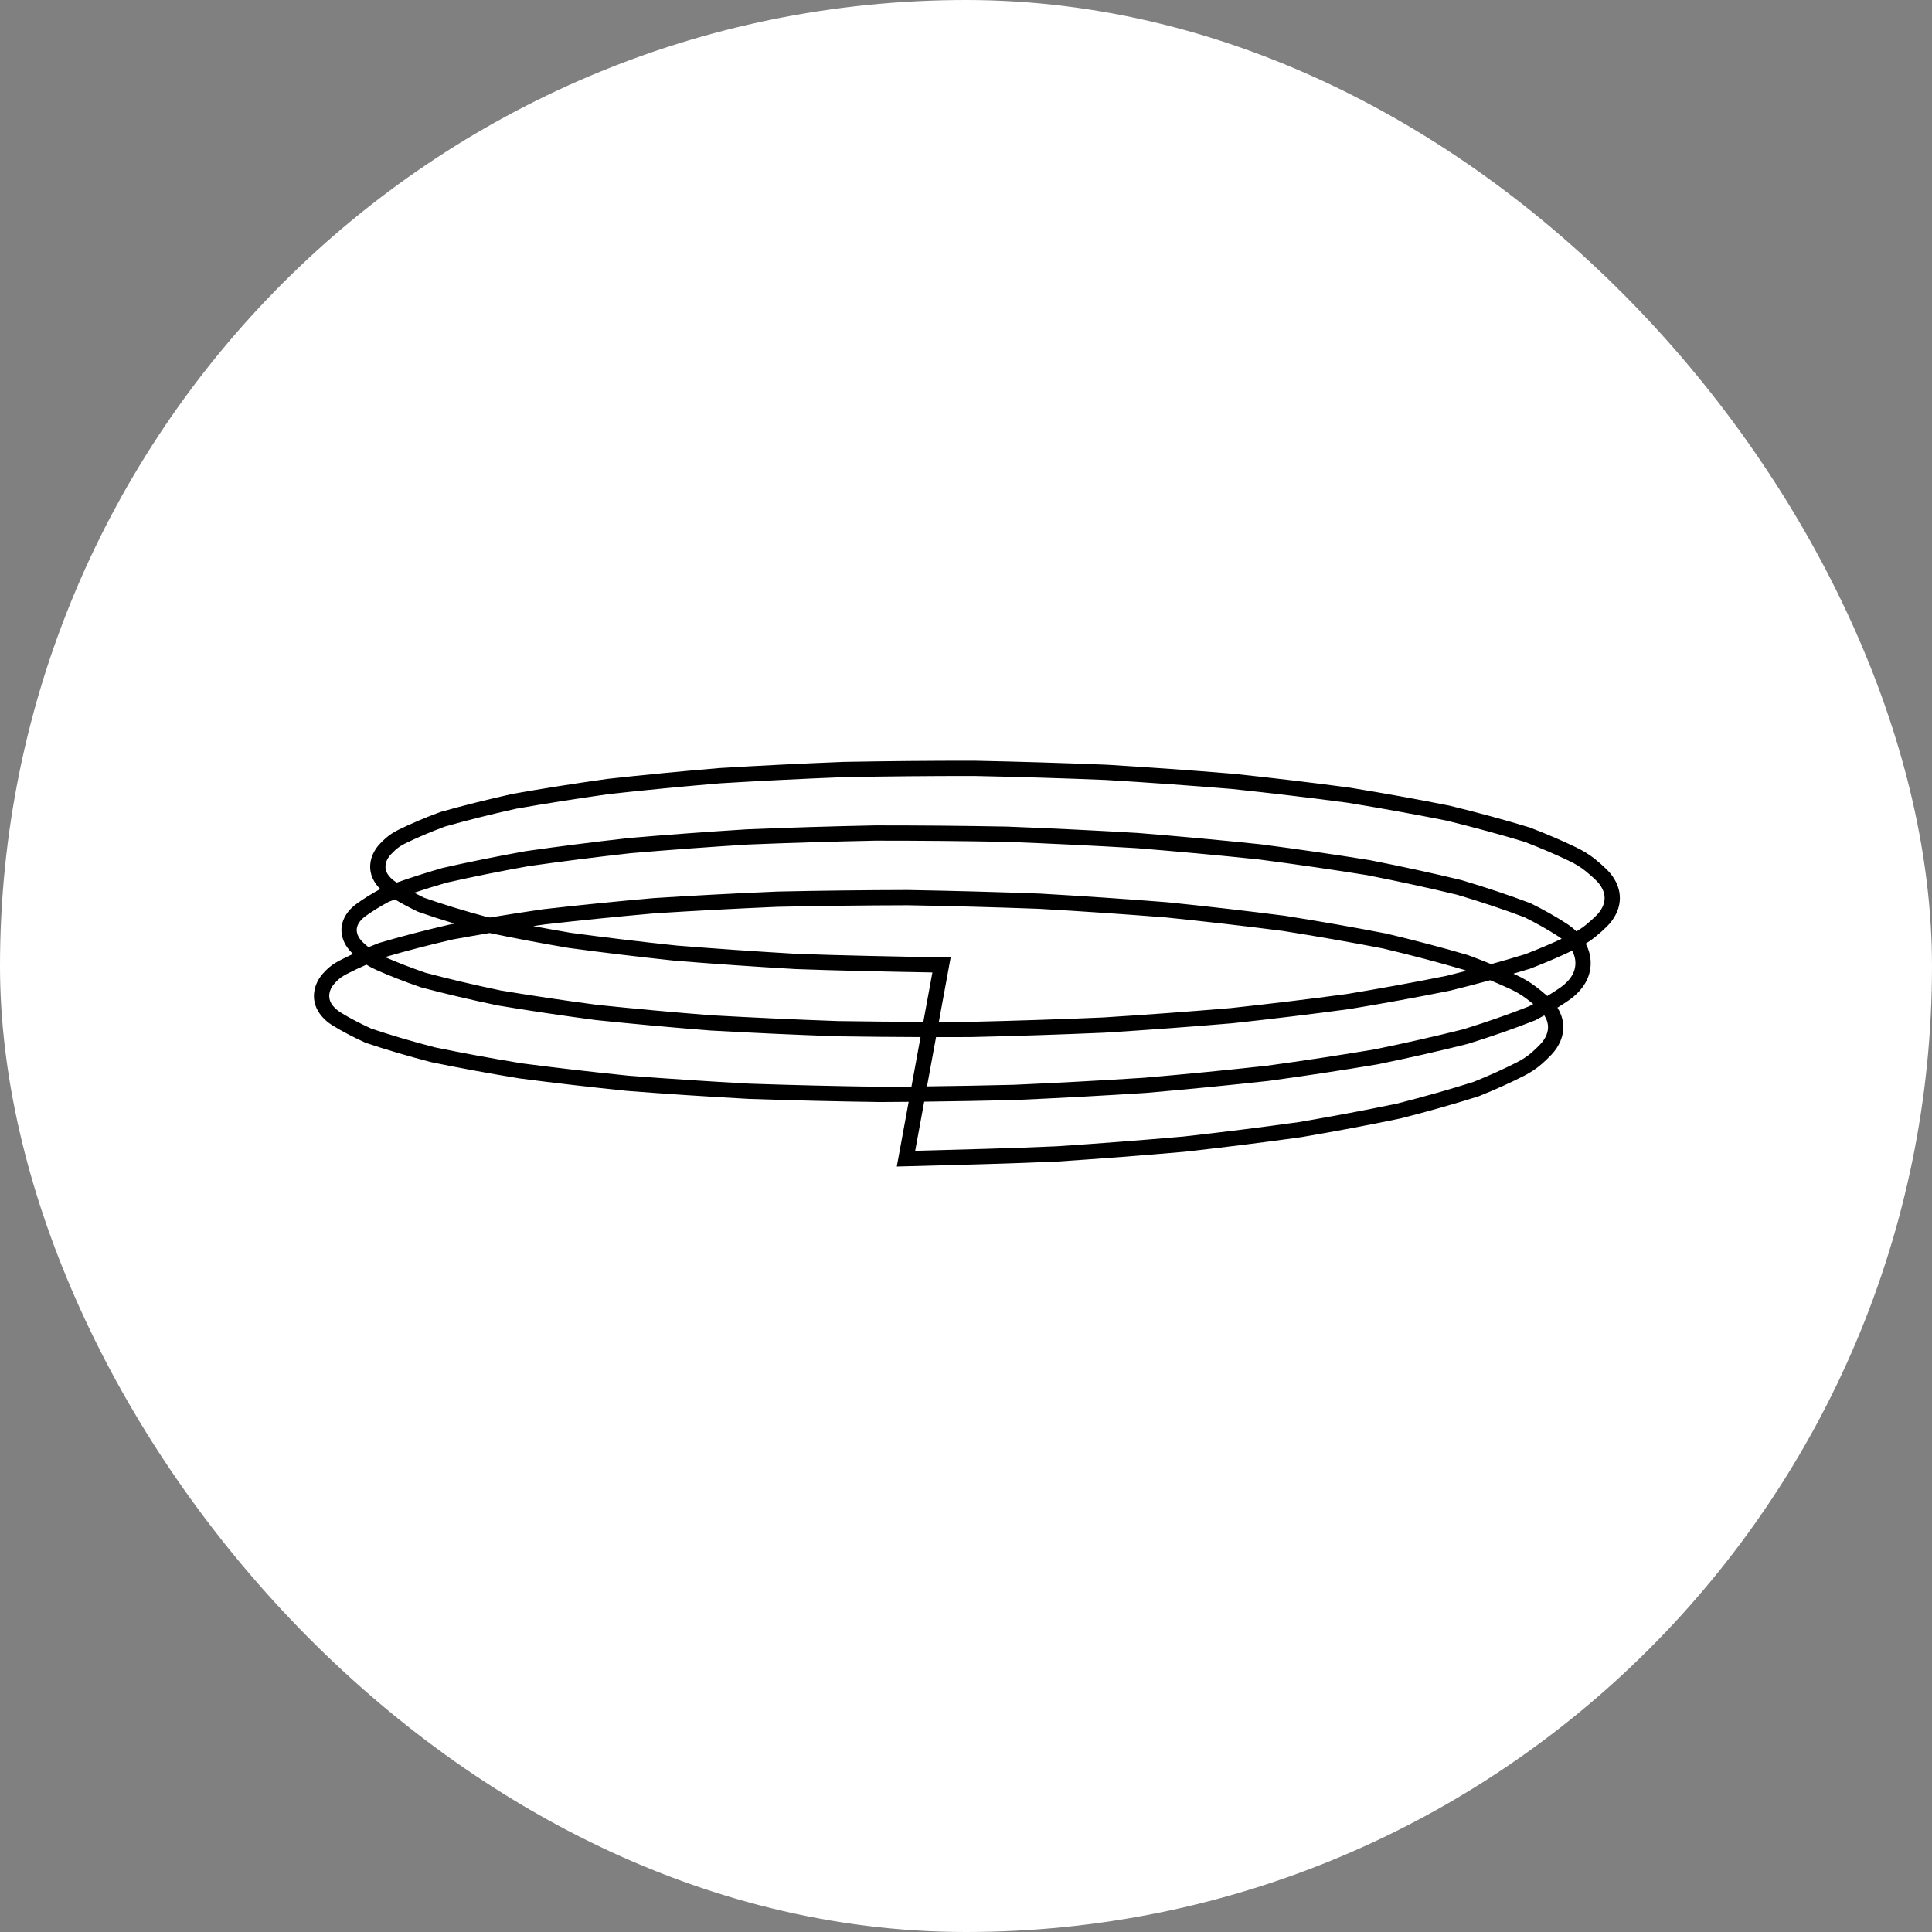
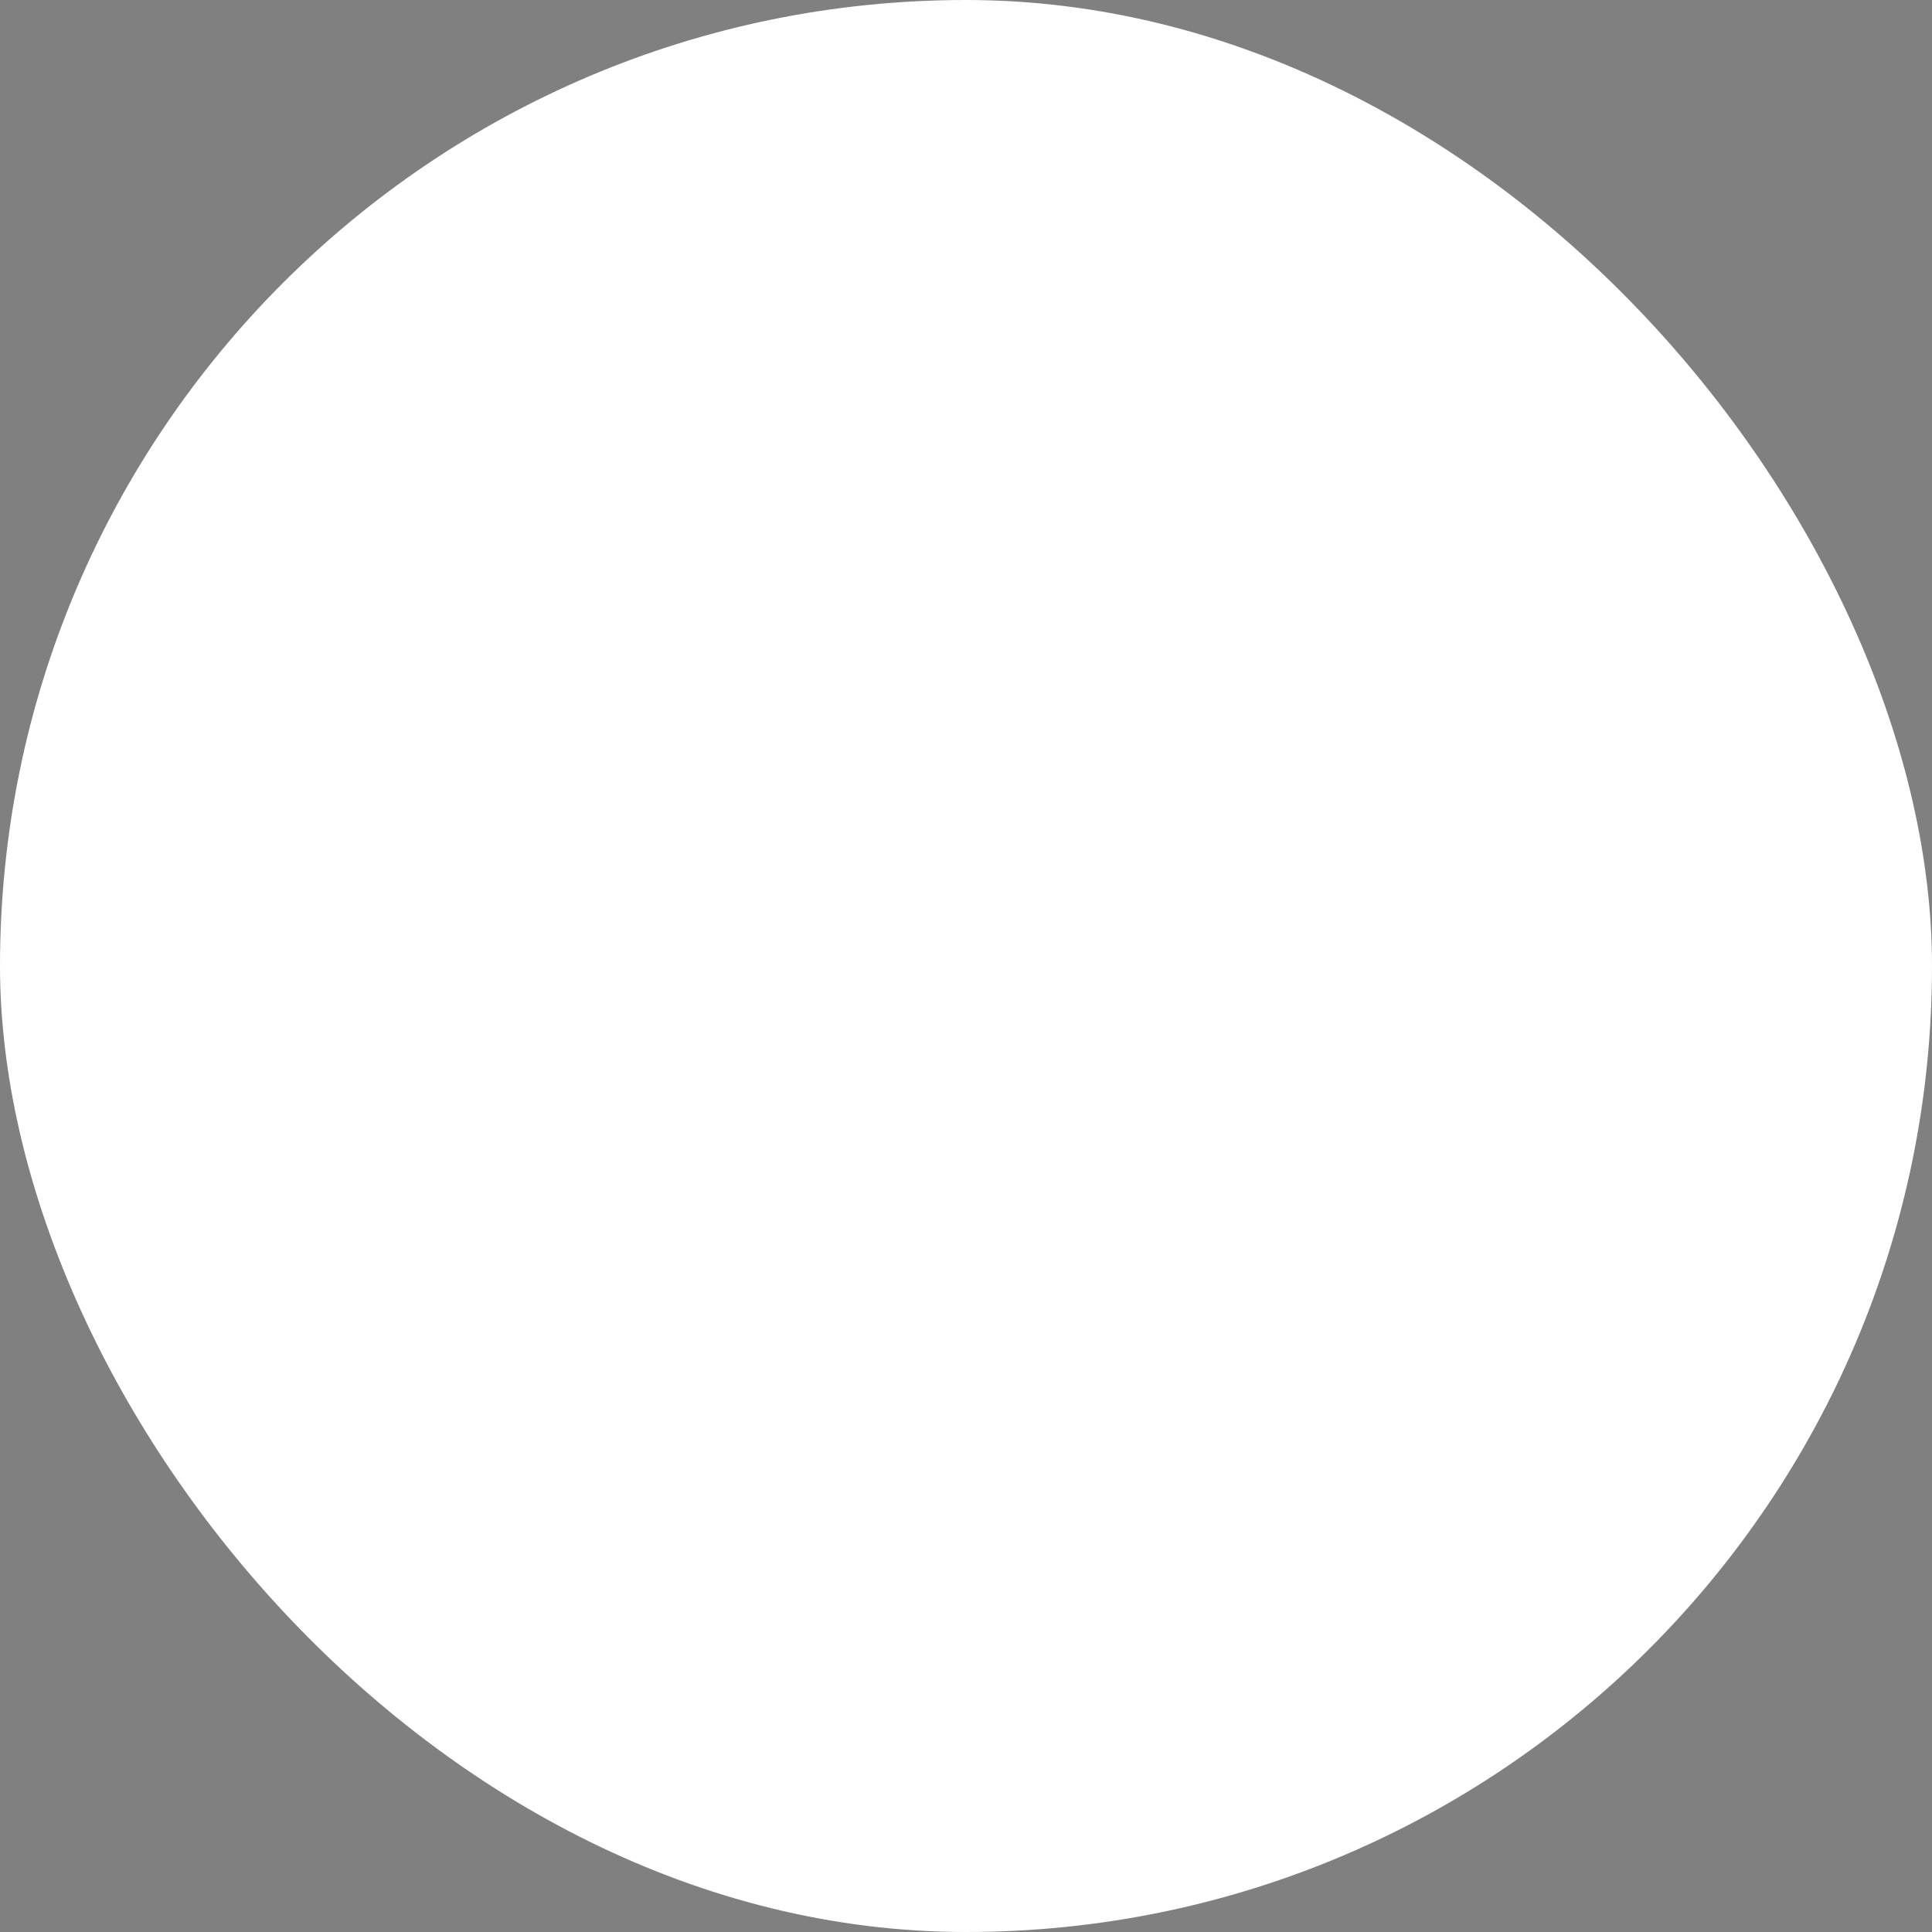
<svg xmlns="http://www.w3.org/2000/svg" width="160" height="160" viewBox="0 0 160 160" fill="none">
  <rect x="0" y="0" width="160" height="160" fill="#808080" stroke="none" />
  <rect width="160" height="160" rx="80" fill="white" />
-   <path fill-rule="evenodd" clip-rule="evenodd" d="M69.883 64.36C66.405 64.496 62.994 64.666 59.651 64.869C56.483 65.135 53.419 65.432 50.459 65.758C47.746 66.14 45.171 66.546 42.733 66.977C40.606 67.451 38.642 67.944 36.842 68.455C35.625 68.909 34.539 69.371 33.584 69.838C33.26 69.996 32.97 70.184 32.725 70.409C32.599 70.526 32.481 70.642 32.372 70.757C31.924 71.231 31.808 71.8 32.032 72.259C32.169 72.542 32.444 72.827 32.76 73.034C32.79 73.054 32.822 73.074 32.853 73.094C34.018 72.681 35.279 72.278 36.637 71.885L36.654 71.88L36.673 71.876C38.81 71.391 41.099 70.929 43.538 70.489L43.549 70.487L43.56 70.486C46.275 70.097 49.111 69.737 52.07 69.404L52.078 69.403L52.087 69.403C55.257 69.13 58.514 68.889 61.859 68.68L61.866 68.68L61.873 68.68C65.355 68.537 68.887 68.43 72.467 68.357L72.473 68.357L72.48 68.357C76.117 68.354 79.763 68.388 83.416 68.456L83.423 68.456L83.429 68.457C87.057 68.597 90.652 68.772 94.213 68.982L94.22 68.982L94.227 68.983C97.681 69.261 101.063 69.573 104.371 69.918L104.379 69.919L104.387 69.92C107.512 70.328 110.528 70.766 113.433 71.233L113.444 71.235L113.455 71.237C116.109 71.759 118.623 72.306 120.996 72.878L121.012 72.882L121.028 72.886C123.094 73.503 124.995 74.139 126.731 74.795L126.76 74.806L126.789 74.821C127.88 75.364 128.861 75.918 129.73 76.482C130.018 76.669 130.298 76.885 130.553 77.135C130.832 76.97 131.097 76.789 131.343 76.588C131.652 76.335 131.933 76.082 132.188 75.831C132.628 75.395 132.89 74.876 132.887 74.364C132.884 73.854 132.62 73.339 132.179 72.909C131.921 72.656 131.634 72.401 131.32 72.147C130.919 71.821 130.468 71.548 129.985 71.315C128.867 70.777 127.632 70.247 126.28 69.725C124.274 69.116 122.112 68.528 119.795 67.96C117.184 67.439 114.446 66.944 111.58 66.476C108.487 66.066 105.301 65.686 102.022 65.338C98.591 65.055 95.105 64.806 91.564 64.592C87.952 64.447 84.326 64.338 80.686 64.263C77.058 64.26 73.457 64.293 69.883 64.36ZM131.32 78.147C131.605 77.973 131.881 77.78 132.143 77.565C132.48 77.289 132.79 77.011 133.075 76.73C133.677 76.136 134.156 75.309 134.15 74.356C134.145 73.411 133.663 72.593 133.063 72.006C132.773 71.723 132.458 71.443 132.117 71.166C131.624 70.766 131.086 70.444 130.533 70.177C129.374 69.619 128.101 69.073 126.712 68.538L126.691 68.529L126.669 68.523C124.628 67.903 122.432 67.305 120.082 66.73L120.069 66.727L120.056 66.724C117.422 66.198 114.661 65.699 111.774 65.228L111.764 65.226L111.755 65.225C108.646 64.812 105.444 64.431 102.148 64.081L102.141 64.08L102.133 64.08C98.689 63.796 95.189 63.546 91.634 63.33L91.628 63.33L91.621 63.33C87.997 63.184 84.358 63.075 80.705 63L80.699 63L80.693 63C77.052 62.997 73.439 63.03 69.853 63.097L69.846 63.097L69.84 63.098C66.349 63.234 62.924 63.405 59.567 63.608L59.56 63.609L59.553 63.61C56.368 63.877 53.287 64.175 50.311 64.504L50.302 64.505L50.292 64.506C47.558 64.89 44.96 65.3 42.499 65.736L42.485 65.738L42.471 65.741C40.31 66.223 38.31 66.725 36.472 67.247L36.448 67.254L36.424 67.263C35.167 67.731 34.034 68.212 33.029 68.704C32.622 68.903 32.223 69.154 31.87 69.48C31.723 69.615 31.585 69.751 31.454 69.889C30.747 70.636 30.383 71.758 30.896 72.812C31.045 73.117 31.256 73.392 31.493 73.626C30.745 74.032 30.08 74.447 29.502 74.87C29.009 75.23 28.526 75.775 28.348 76.464C28.09 77.464 28.568 78.373 29.195 78.964C29.208 78.977 29.222 78.99 29.236 79.003C28.846 79.183 28.474 79.365 28.118 79.549C27.715 79.757 27.319 80.024 26.979 80.372C26.894 80.459 26.812 80.547 26.734 80.635C25.984 81.478 25.722 82.711 26.361 83.768C26.65 84.245 27.099 84.647 27.533 84.915C28.32 85.401 29.223 85.876 30.241 86.341L30.271 86.354L30.301 86.365C31.93 86.914 33.727 87.445 35.694 87.958L35.71 87.963L35.726 87.966C38.011 88.437 40.444 88.885 43.024 89.309L43.034 89.311L43.044 89.312C45.89 89.684 48.853 90.027 51.933 90.342L51.941 90.342L51.949 90.343C55.229 90.596 58.591 90.817 62.036 91.006L62.042 91.006L62.049 91.006C65.618 91.127 69.231 91.214 72.886 91.265L72.892 91.265L72.898 91.265C73.683 91.261 74.467 91.255 75.252 91.248L74.269 96.606L75.461 96.576C79.121 96.481 84.055 96.353 87.584 96.191L87.59 96.191L87.597 96.191C91.175 95.954 94.691 95.683 98.147 95.379L98.154 95.378L98.162 95.377C101.457 95.008 104.653 94.607 107.75 94.176L107.76 94.175L107.769 94.173C110.634 93.684 113.368 93.169 115.97 92.627L115.984 92.624L115.998 92.621C118.308 92.031 120.46 91.421 122.453 90.789L122.476 90.781L122.499 90.772C123.844 90.228 125.073 89.674 126.185 89.108C126.717 88.837 127.235 88.507 127.7 88.096C127.979 87.849 128.239 87.6 128.477 87.349C129.101 86.692 129.557 85.782 129.45 84.77C129.399 84.284 129.225 83.84 128.982 83.449C129.318 83.241 129.639 83.031 129.944 82.82C130.454 82.468 130.96 81.971 131.291 81.4C131.89 80.364 131.862 79.157 131.32 78.147ZM129.332 77.746C129.239 77.674 129.143 77.606 129.042 77.541C128.227 77.012 127.299 76.487 126.254 75.966C124.563 75.327 122.706 74.706 120.683 74.102C118.338 73.537 115.85 72.996 113.222 72.478C110.335 72.014 107.339 71.58 104.232 71.174C100.939 70.831 97.572 70.52 94.132 70.242C90.584 70.033 87.002 69.859 83.386 69.719C79.745 69.651 76.112 69.618 72.487 69.62C68.919 69.693 65.401 69.8 61.931 69.942C58.601 70.15 55.358 70.389 52.203 70.66C49.263 70.991 46.445 71.349 43.751 71.735C41.339 72.169 39.079 72.626 36.97 73.103C36.031 73.376 35.14 73.653 34.299 73.933C34.556 74.068 34.824 74.204 35.103 74.339C36.631 74.876 38.329 75.398 40.2 75.905C40.324 75.932 40.449 75.958 40.573 75.984C41.99 75.749 43.45 75.523 44.953 75.304L44.963 75.302L44.972 75.301C47.913 74.964 50.962 74.657 54.116 74.379L54.124 74.379L54.131 74.378C57.464 74.164 60.867 73.984 64.341 73.837L64.347 73.836L64.354 73.836C67.928 73.758 71.532 73.715 75.167 73.707L75.173 73.707L75.179 73.707C78.833 73.77 82.476 73.869 86.108 74.003L86.114 74.004L86.12 74.004C89.689 74.209 93.205 74.448 96.669 74.722L96.676 74.722L96.683 74.723C100.004 75.063 103.235 75.434 106.375 75.838L106.384 75.839L106.393 75.84C109.317 76.303 112.116 76.793 114.791 77.311L114.804 77.314L114.817 77.317C117.212 77.885 119.455 78.476 121.545 79.089L121.566 79.095L121.587 79.103C122.247 79.348 122.883 79.595 123.494 79.844C124.466 79.575 125.405 79.302 126.312 79.024C127.395 78.603 128.401 78.177 129.332 77.746ZM125.332 80.635C125.797 80.499 126.254 80.363 126.704 80.225L126.727 80.218L126.748 80.21C127.992 79.727 129.143 79.234 130.201 78.733C130.558 79.388 130.563 80.136 130.197 80.767C129.98 81.144 129.617 81.51 129.226 81.781C128.886 82.016 128.524 82.25 128.139 82.484C127.844 82.222 127.527 81.962 127.187 81.704C126.668 81.311 126.107 80.991 125.532 80.727C125.465 80.696 125.399 80.666 125.332 80.635ZM121.439 80.396C121.349 80.362 121.259 80.329 121.168 80.295C119.112 79.692 116.902 79.11 114.538 78.549C111.885 78.036 109.108 77.549 106.205 77.09C103.081 76.688 99.867 76.319 96.562 75.98C93.112 75.708 89.609 75.469 86.054 75.265C82.435 75.132 78.805 75.033 75.164 74.97C71.541 74.978 67.95 75.021 64.388 75.099C60.928 75.246 57.539 75.426 54.219 75.638C51.081 75.915 48.05 76.22 45.126 76.555C44.803 76.602 44.482 76.65 44.163 76.697C45.176 76.887 46.216 77.073 47.283 77.254C50.071 77.632 52.979 77.982 56.007 78.304C59.245 78.565 62.567 78.795 65.975 78.993C69.516 79.124 74.346 79.221 77.984 79.283L78.729 79.296L77.751 84.626C78.614 84.626 79.478 84.625 80.344 84.622C84.035 84.537 87.71 84.417 91.366 84.261C94.946 84.036 98.467 83.776 101.931 83.483C105.236 83.125 108.446 82.736 111.559 82.317C114.441 81.84 117.192 81.337 119.814 80.808C120.364 80.672 120.906 80.534 121.439 80.396ZM77.52 85.889C78.463 85.89 79.408 85.889 80.354 85.885L80.36 85.885L80.367 85.885C84.071 85.8 87.757 85.679 91.427 85.523L91.433 85.522L91.439 85.522C95.032 85.296 98.567 85.036 102.044 84.741L102.052 84.741L102.059 84.74C105.381 84.38 108.607 83.989 111.737 83.567L111.746 83.566L111.756 83.564C114.659 83.084 117.433 82.577 120.077 82.043L120.091 82.041L120.104 82.037C121.243 81.756 122.346 81.469 123.412 81.177C123.965 81.408 124.495 81.64 125.003 81.874C125.513 82.109 125.992 82.383 126.424 82.711C126.618 82.858 126.803 83.004 126.978 83.151C126.862 83.214 126.745 83.276 126.627 83.339C124.991 83.986 123.186 84.618 121.212 85.233C118.907 85.812 116.456 86.368 113.86 86.9C110.995 87.381 108.015 87.834 104.919 88.258C101.626 88.621 98.254 88.951 94.802 89.25C91.229 89.48 87.617 89.676 83.965 89.837C81.567 89.896 79.168 89.94 76.771 89.969L77.52 85.889ZM76.467 84.623L77.218 80.533C73.681 80.471 69.239 80.378 65.921 80.255L65.915 80.255L65.908 80.255C62.486 80.056 59.15 79.825 55.898 79.562L55.89 79.561L55.882 79.561C52.836 79.237 49.909 78.885 47.102 78.505L47.092 78.503L47.081 78.502C44.78 78.11 42.602 77.699 40.546 77.269C39.517 77.441 38.511 77.617 37.528 77.797C35.489 78.268 33.609 78.757 31.887 79.263C32.891 79.701 34.009 80.134 35.242 80.56C37.149 81.066 39.217 81.554 41.447 82.022C43.983 82.446 46.654 82.845 49.46 83.218C52.507 83.535 55.656 83.823 58.907 84.08C62.326 84.272 65.81 84.432 69.359 84.558C71.718 84.594 74.088 84.616 76.467 84.623ZM30.515 78.443C30.789 78.33 31.07 78.217 31.358 78.104L31.383 78.094L31.408 78.087C33.195 77.559 35.145 77.051 37.258 76.563L37.272 76.559L37.286 76.557C37.406 76.535 37.527 76.513 37.648 76.491C36.588 76.173 35.589 75.849 34.651 75.519L34.618 75.507L34.587 75.492C33.904 75.163 33.277 74.829 32.708 74.49C32.537 74.553 32.369 74.616 32.203 74.679C31.449 75.083 30.799 75.487 30.247 75.89C29.902 76.142 29.652 76.464 29.571 76.779C29.468 77.181 29.636 77.644 30.061 78.045C30.201 78.177 30.353 78.31 30.515 78.443ZM30.348 79.888C30.614 80.058 30.892 80.203 31.172 80.328C32.272 80.817 33.499 81.295 34.852 81.761L34.873 81.769L34.895 81.775C36.837 82.291 38.938 82.786 41.2 83.261L41.213 83.263L41.226 83.266C43.784 83.694 46.476 84.095 49.302 84.471L49.311 84.472L49.32 84.474C52.383 84.793 55.548 85.081 58.814 85.34L58.821 85.34L58.828 85.34C62.261 85.534 65.759 85.694 69.32 85.82L69.326 85.821L69.333 85.821C71.624 85.856 73.925 85.878 76.236 85.886L75.484 89.983C74.622 89.991 73.76 89.997 72.898 90.002C69.255 89.951 65.655 89.865 62.098 89.744C58.668 89.556 55.32 89.336 52.053 89.084C48.991 88.771 46.046 88.43 43.218 88.061C40.663 87.641 38.256 87.198 35.997 86.732C34.073 86.23 32.319 85.712 30.736 85.178C29.768 84.735 28.922 84.288 28.197 83.84C27.891 83.651 27.604 83.382 27.442 83.114C27.143 82.619 27.223 81.986 27.678 81.474C27.743 81.401 27.811 81.329 27.883 81.255C28.107 81.025 28.384 80.833 28.698 80.671C29.207 80.408 29.757 80.147 30.348 79.888ZM76.539 91.235L75.792 95.303C79.41 95.209 84.121 95.085 87.52 94.93C91.084 94.694 94.587 94.424 98.028 94.121C101.307 93.753 104.486 93.355 107.566 92.926C110.409 92.441 113.12 91.93 115.699 91.394C117.975 90.812 120.091 90.212 122.048 89.592C123.356 89.062 124.543 88.526 125.612 87.982C126.071 87.749 126.494 87.475 126.864 87.149C127.118 86.925 127.35 86.701 127.561 86.479C128.013 86.004 128.251 85.442 128.194 84.902C128.165 84.625 128.058 84.349 127.892 84.089C127.662 84.218 127.427 84.345 127.185 84.473L127.155 84.489L127.124 84.501C125.441 85.168 123.59 85.816 121.571 86.445L121.554 86.45L121.537 86.454C119.204 87.04 116.725 87.602 114.102 88.14L114.091 88.142L114.08 88.144C111.196 88.629 108.196 89.084 105.083 89.511L105.074 89.512L105.066 89.513C101.758 89.877 98.37 90.209 94.904 90.509L94.897 90.51L94.89 90.51C91.305 90.741 87.679 90.938 84.015 91.1L84.008 91.1L84.002 91.1C81.514 91.161 79.026 91.206 76.539 91.235Z" fill="black" />
</svg>